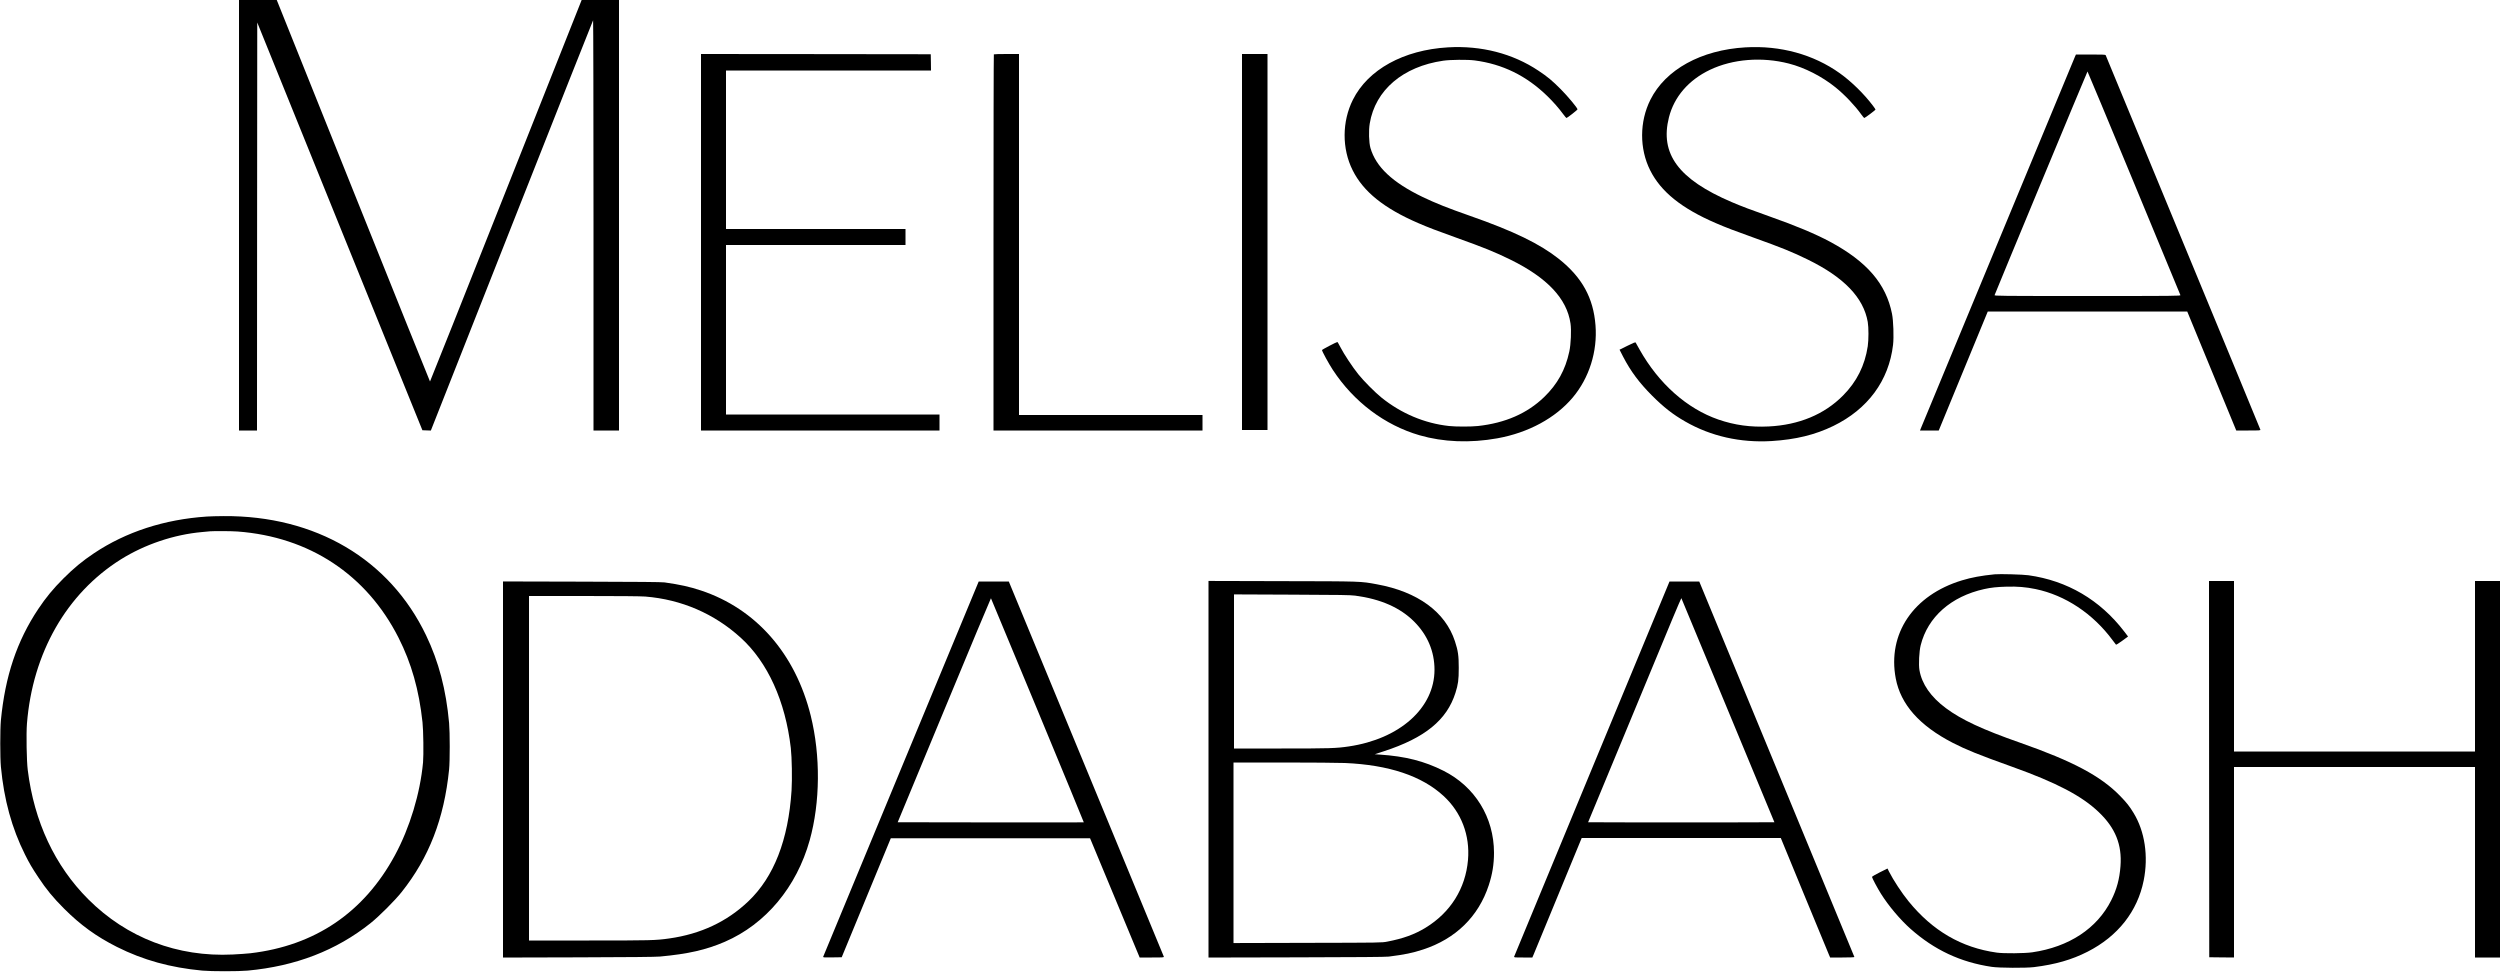
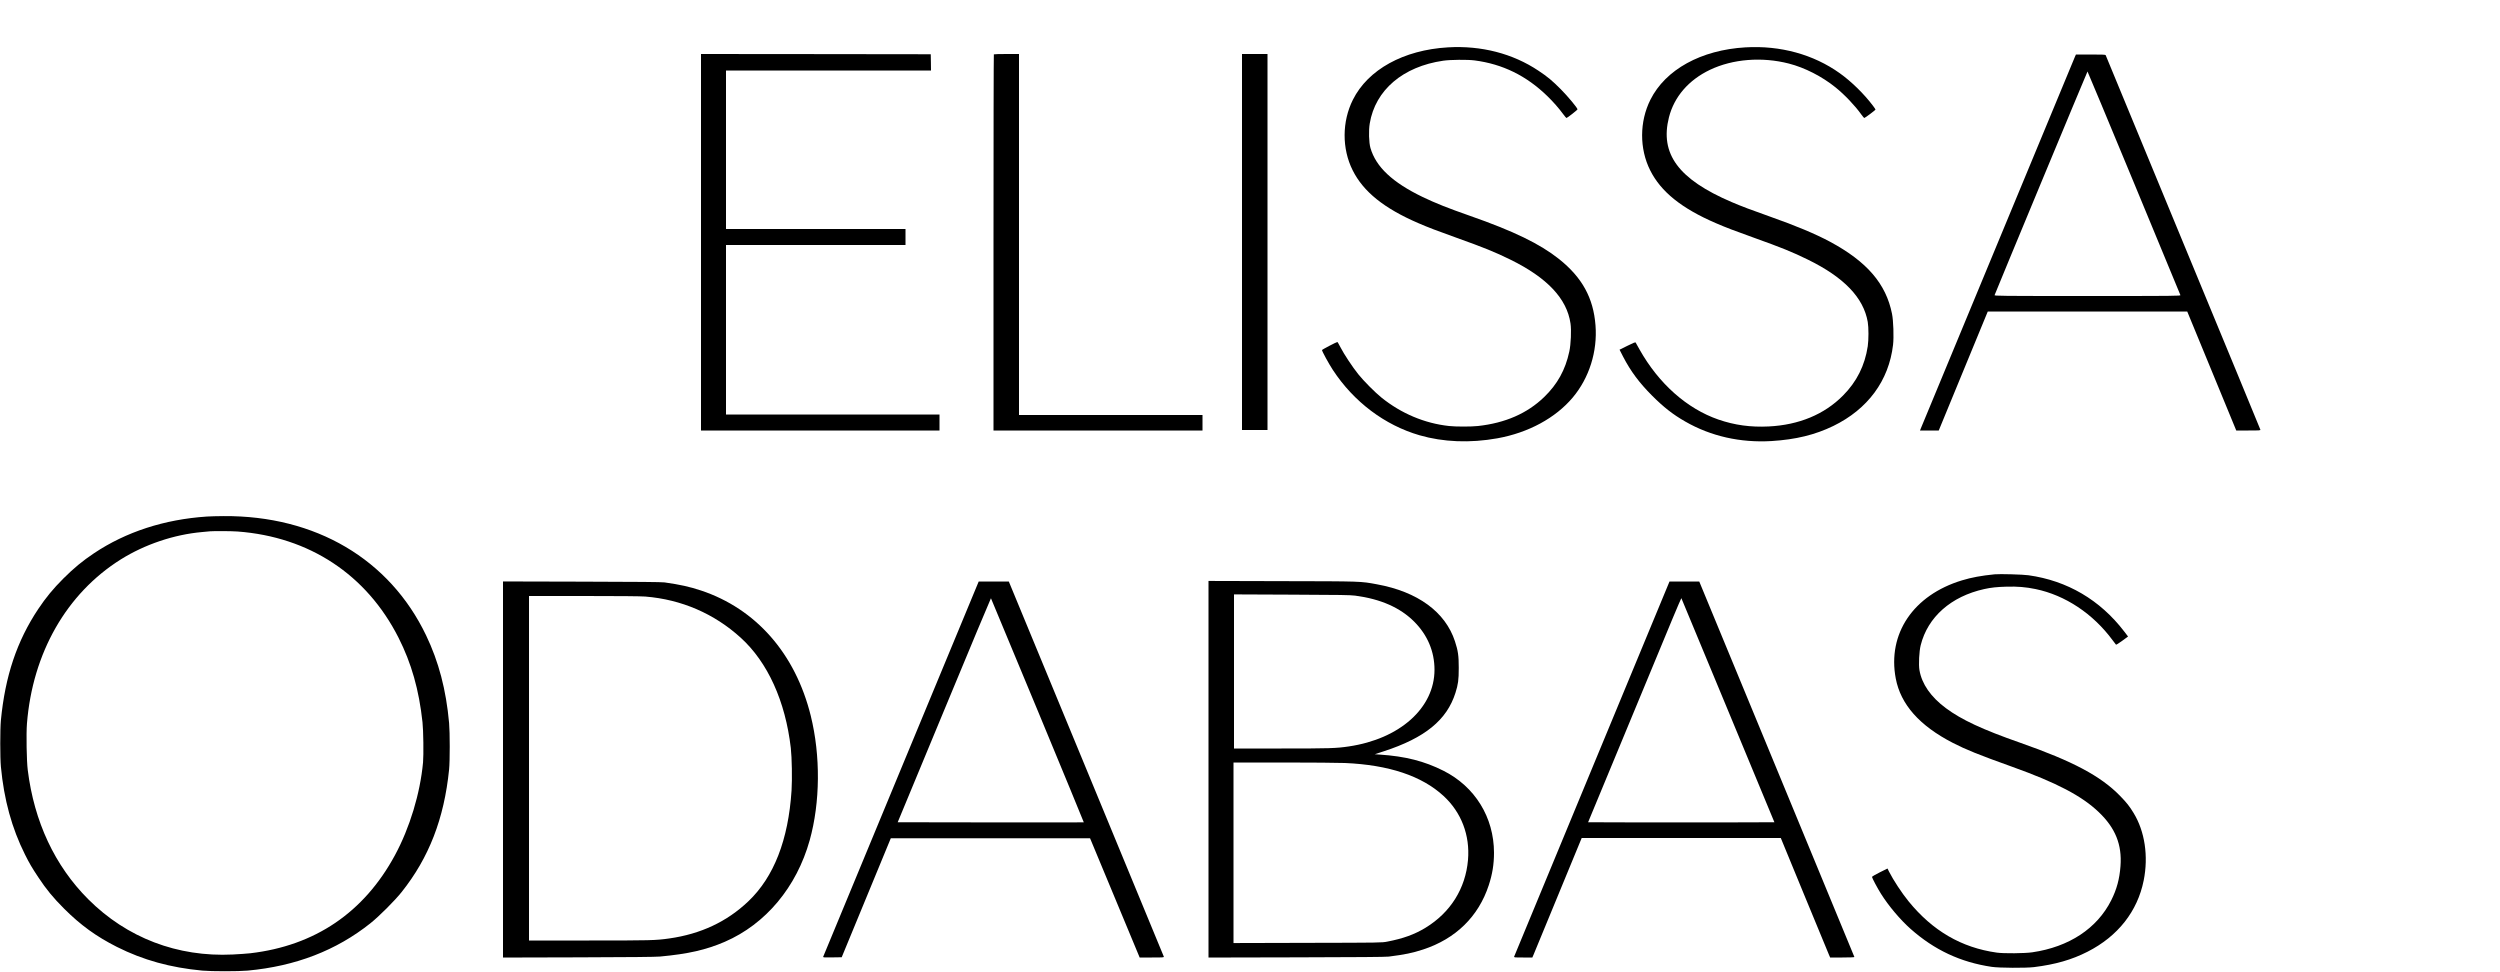
<svg xmlns="http://www.w3.org/2000/svg" version="1.0" width="5000pt" height="1943pt" viewBox="0 0 5000 1943" preserveAspectRatio="xMidYMid meet">
  <g transform="translate(0,1943) scale(0.1,-0.1)" fill="#000000" stroke="none">
-     <path d="M4780 15125 l0 -4305 180 0 180 0 2 4080 3 4080 1651 -4078 1652 -4077 84 -3 85 -3 1618 4098 c890 2254 1622 4102 1627 4108 4 5 8 -1839 8 -4098 l0 -4107 255 0 255 0 0 4305 0 4305 -373 0 -374 0 -1514 -3815 c-832 -2098 -1516 -3815 -1519 -3815 -3 0 -694 1717 -1535 3815 l-1530 3815 -377 0 -378 0 0 -4305z" />
    <path d="M28960 18483 c-889 -52 -1600 -444 -1902 -1048 -219 -437 -221 -979 -5 -1410 213 -428 628 -762 1312 -1057 196 -85 373 -153 762 -292 545 -195 775 -288 1078 -437 738 -362 1133 -781 1205 -1278 20 -132 8 -418 -24 -562 -78 -366 -238 -654 -503 -910 -338 -327 -777 -519 -1323 -579 -136 -15 -446 -15 -580 0 -487 53 -955 250 -1350 568 -129 104 -357 333 -464 467 -115 143 -287 403 -356 538 -30 59 -58 107 -63 107 -17 0 -307 -151 -307 -161 0 -25 137 -276 218 -399 419 -638 1037 -1103 1732 -1305 477 -138 1011 -159 1558 -61 620 112 1161 405 1507 816 329 392 496 920 455 1443 -42 549 -267 957 -729 1326 -384 305 -906 558 -1786 866 -435 152 -686 252 -944 376 -603 291 -932 601 -1042 979 -31 108 -38 350 -14 492 111 666 663 1137 1470 1254 145 21 484 24 625 6 562 -73 1038 -306 1459 -716 118 -115 226 -238 318 -363 30 -40 57 -73 62 -73 15 0 221 161 221 173 0 28 -195 262 -335 403 -175 175 -258 245 -446 370 -515 344 -1144 506 -1809 467z" />
    <path d="M34910 18483 c-889 -52 -1600 -444 -1902 -1048 -219 -437 -221 -979 -5 -1410 213 -428 628 -762 1312 -1057 196 -85 373 -153 762 -292 545 -195 775 -288 1078 -437 725 -355 1115 -761 1200 -1248 19 -109 19 -357 0 -486 -58 -386 -221 -711 -495 -986 -373 -377 -881 -588 -1485 -618 -362 -18 -682 26 -1007 138 -629 218 -1193 718 -1577 1401 -38 69 -74 131 -78 139 -7 10 -43 -4 -165 -65 l-157 -78 72 -141 c150 -289 321 -519 577 -776 234 -234 416 -377 664 -519 513 -295 1104 -428 1726 -391 484 30 870 124 1235 301 691 336 1112 907 1196 1623 18 153 7 485 -21 622 -120 599 -498 1040 -1235 1438 -287 155 -692 325 -1210 507 -350 123 -572 207 -765 290 -1061 455 -1436 963 -1251 1694 105 412 394 746 821 950 456 217 1039 263 1577 125 316 -81 662 -257 933 -476 181 -145 395 -371 515 -541 28 -39 55 -71 60 -72 14 0 225 158 225 169 0 6 -23 40 -52 78 -180 238 -429 482 -663 649 -526 376 -1190 558 -1885 517z" />
    <path d="M14020 14585 l0 -3765 2385 0 2385 0 0 160 0 160 -2135 0 -2135 0 0 1695 0 1695 1795 0 1795 0 0 160 0 160 -1795 0 -1795 0 0 1585 0 1585 2050 0 2050 0 -2 163 -3 162 -2297 3 -2298 2 0 -3765z" />
    <path d="M19877 18343 c-4 -3 -7 -1698 -7 -3765 l0 -3758 2090 0 2090 0 0 155 0 155 -1835 0 -1835 0 0 3610 0 3610 -248 0 c-137 0 -252 -3 -255 -7z" />
    <path d="M24840 14590 l0 -3760 255 0 255 0 0 3760 0 3760 -255 0 -255 0 0 -3760z" />
    <path d="M41500 18298 c-10 -24 -705 -1699 -1544 -3723 -838 -2024 -1532 -3697 -1541 -3717 l-15 -38 188 0 187 0 490 1190 490 1189 1995 0 1995 0 490 -1189 490 -1190 243 0 c228 0 244 1 239 18 -2 9 -698 1696 -1547 3747 -848 2052 -1545 3736 -1547 3743 -4 9 -73 12 -300 12 l-294 0 -19 -42z m1179 -2525 c508 -1226 926 -2236 929 -2245 4 -17 -89 -18 -1858 -18 -1769 0 -1862 1 -1858 18 10 35 1853 4472 1858 4472 3 0 421 -1002 929 -2227z" />
    <path d="M4136 9099 c-851 -57 -1615 -306 -2256 -734 -229 -153 -402 -296 -611 -504 -209 -209 -352 -384 -504 -611 -427 -641 -662 -1341 -747 -2225 -17 -174 -17 -751 0 -930 62 -659 218 -1229 483 -1758 89 -177 138 -261 265 -452 158 -240 299 -411 514 -626 331 -331 647 -560 1060 -768 524 -263 1067 -413 1705 -473 182 -17 727 -17 910 0 958 89 1770 402 2455 948 173 138 486 451 622 622 548 688 851 1470 950 2452 17 166 17 743 0 930 -60 665 -207 1226 -461 1755 -731 1523 -2210 2394 -4046 2383 -121 0 -274 -5 -339 -9z m614 -299 c1437 -107 2581 -862 3221 -2125 258 -510 409 -1041 479 -1690 18 -160 24 -655 11 -802 -58 -623 -265 -1307 -562 -1857 -619 -1145 -1599 -1810 -2892 -1961 -70 -8 -229 -19 -353 -25 -1104 -54 -2117 333 -2889 1105 -669 669 -1082 1552 -1210 2585 -23 179 -32 726 -16 928 113 1414 792 2603 1877 3284 480 300 1064 497 1624 547 69 6 141 13 160 15 84 7 427 5 550 -4z" />
    <path d="M39895 7944 c-270 -27 -465 -63 -655 -121 -973 -295 -1494 -1067 -1325 -1962 99 -520 474 -944 1139 -1287 271 -139 508 -235 1191 -480 885 -317 1392 -582 1731 -907 332 -317 466 -651 434 -1077 -19 -259 -75 -466 -185 -685 -283 -564 -844 -934 -1580 -1041 -149 -22 -572 -26 -710 -6 -707 100 -1282 435 -1763 1025 -137 168 -304 423 -391 594 l-31 63 -155 -77 c-85 -43 -155 -83 -155 -91 0 -20 111 -229 180 -338 152 -242 386 -519 590 -700 477 -423 999 -668 1625 -761 151 -22 680 -25 845 -5 428 53 755 147 1071 308 606 308 999 807 1123 1426 97 484 23 981 -203 1350 -81 134 -138 205 -270 341 -387 397 -944 693 -1996 1062 -755 264 -1175 460 -1487 692 -302 225 -481 482 -529 761 -19 109 -6 376 25 498 141 564 607 976 1271 1123 134 30 258 43 445 48 222 6 388 -8 581 -48 594 -123 1149 -492 1541 -1023 33 -45 63 -85 68 -89 4 -5 60 30 124 77 l117 86 -78 102 c-483 630 -1137 1014 -1913 1123 -110 16 -579 29 -675 19z" />
    <path d="M24170 4045 l0 -3766 1758 4 c1226 3 1784 7 1847 15 322 41 473 72 687 142 653 214 1108 660 1313 1285 73 222 105 421 105 650 -1 709 -381 1324 -1013 1641 -382 192 -761 288 -1267 322 l-105 7 180 59 c824 268 1262 625 1434 1169 54 170 66 258 66 497 0 248 -13 341 -76 534 -192 587 -744 991 -1561 1140 -330 61 -290 60 -1895 63 l-1473 4 0 -3766z m2936 3472 c509 -68 897 -239 1179 -521 266 -267 405 -596 405 -962 -1 -763 -693 -1382 -1716 -1533 -249 -37 -375 -41 -1345 -41 l-949 0 0 1541 0 1541 1153 -5 c981 -4 1170 -7 1273 -20z m-208 -3347 c880 -38 1537 -258 1973 -659 356 -328 531 -786 489 -1280 -49 -571 -350 -1052 -851 -1357 -217 -132 -444 -215 -762 -276 -111 -22 -121 -22 -1594 -25 l-1483 -4 0 1806 0 1805 1003 0 c551 0 1102 -5 1225 -10z" />
-     <path d="M44182 4048 l3 -3763 248 -3 247 -2 0 1905 0 1905 2410 0 2410 0 0 -1905 0 -1905 250 0 250 0 0 3765 0 3765 -250 0 -250 0 0 -1705 0 -1705 -2410 0 -2410 0 0 1705 0 1705 -250 0 -250 0 2 -3762z" />
    <path d="M10060 4040 l0 -3761 1508 4 c1029 3 1547 8 1632 16 564 52 923 134 1298 296 816 354 1434 1093 1696 2030 211 757 219 1690 21 2490 -307 1241 -1094 2139 -2195 2505 -225 75 -423 119 -730 162 -62 8 -518 12 -1657 15 l-1573 4 0 -3761z m2847 3459 c723 -59 1376 -341 1907 -823 540 -490 894 -1270 1002 -2206 22 -191 29 -625 15 -850 -64 -988 -353 -1729 -863 -2215 -428 -408 -953 -655 -1583 -744 -271 -39 -367 -41 -1601 -41 l-1204 0 0 3445 0 3445 1099 0 c682 0 1149 -4 1228 -11z" />
    <path d="M18022 4057 c-853 -2059 -1554 -3751 -1558 -3761 -6 -15 9 -16 182 -14 l188 3 491 1190 491 1190 1992 0 1993 0 496 -1192 496 -1193 245 0 c228 0 244 1 238 18 -4 9 -703 1701 -1553 3760 l-1547 3742 -301 0 -301 0 -1552 -3743z m2730 1166 c510 -1231 926 -2238 924 -2240 -1 -2 -840 -2 -1862 -1 l-1860 3 930 2242 c511 1234 932 2240 935 2238 3 -3 422 -1012 933 -2242z" />
    <path d="M33381 7778 c-5 -13 -703 -1697 -1551 -3743 -848 -2046 -1545 -3728 -1547 -3737 -5 -17 8 -18 180 -18 l184 0 25 58 c13 31 236 569 493 1195 l469 1137 1991 0 1991 0 468 -1137 c258 -626 480 -1164 494 -1195 l25 -58 244 0 c156 0 243 4 241 10 -1 5 -700 1697 -1553 3760 l-1550 3750 -298 0 -297 0 -9 -22z m1178 -2554 l929 -2239 -928 -3 c-511 -1 -1349 -1 -1863 0 l-935 3 759 1830 c417 1007 836 2016 930 2243 95 227 174 411 176 409 2 -3 422 -1012 932 -2243z" />
  </g>
</svg>